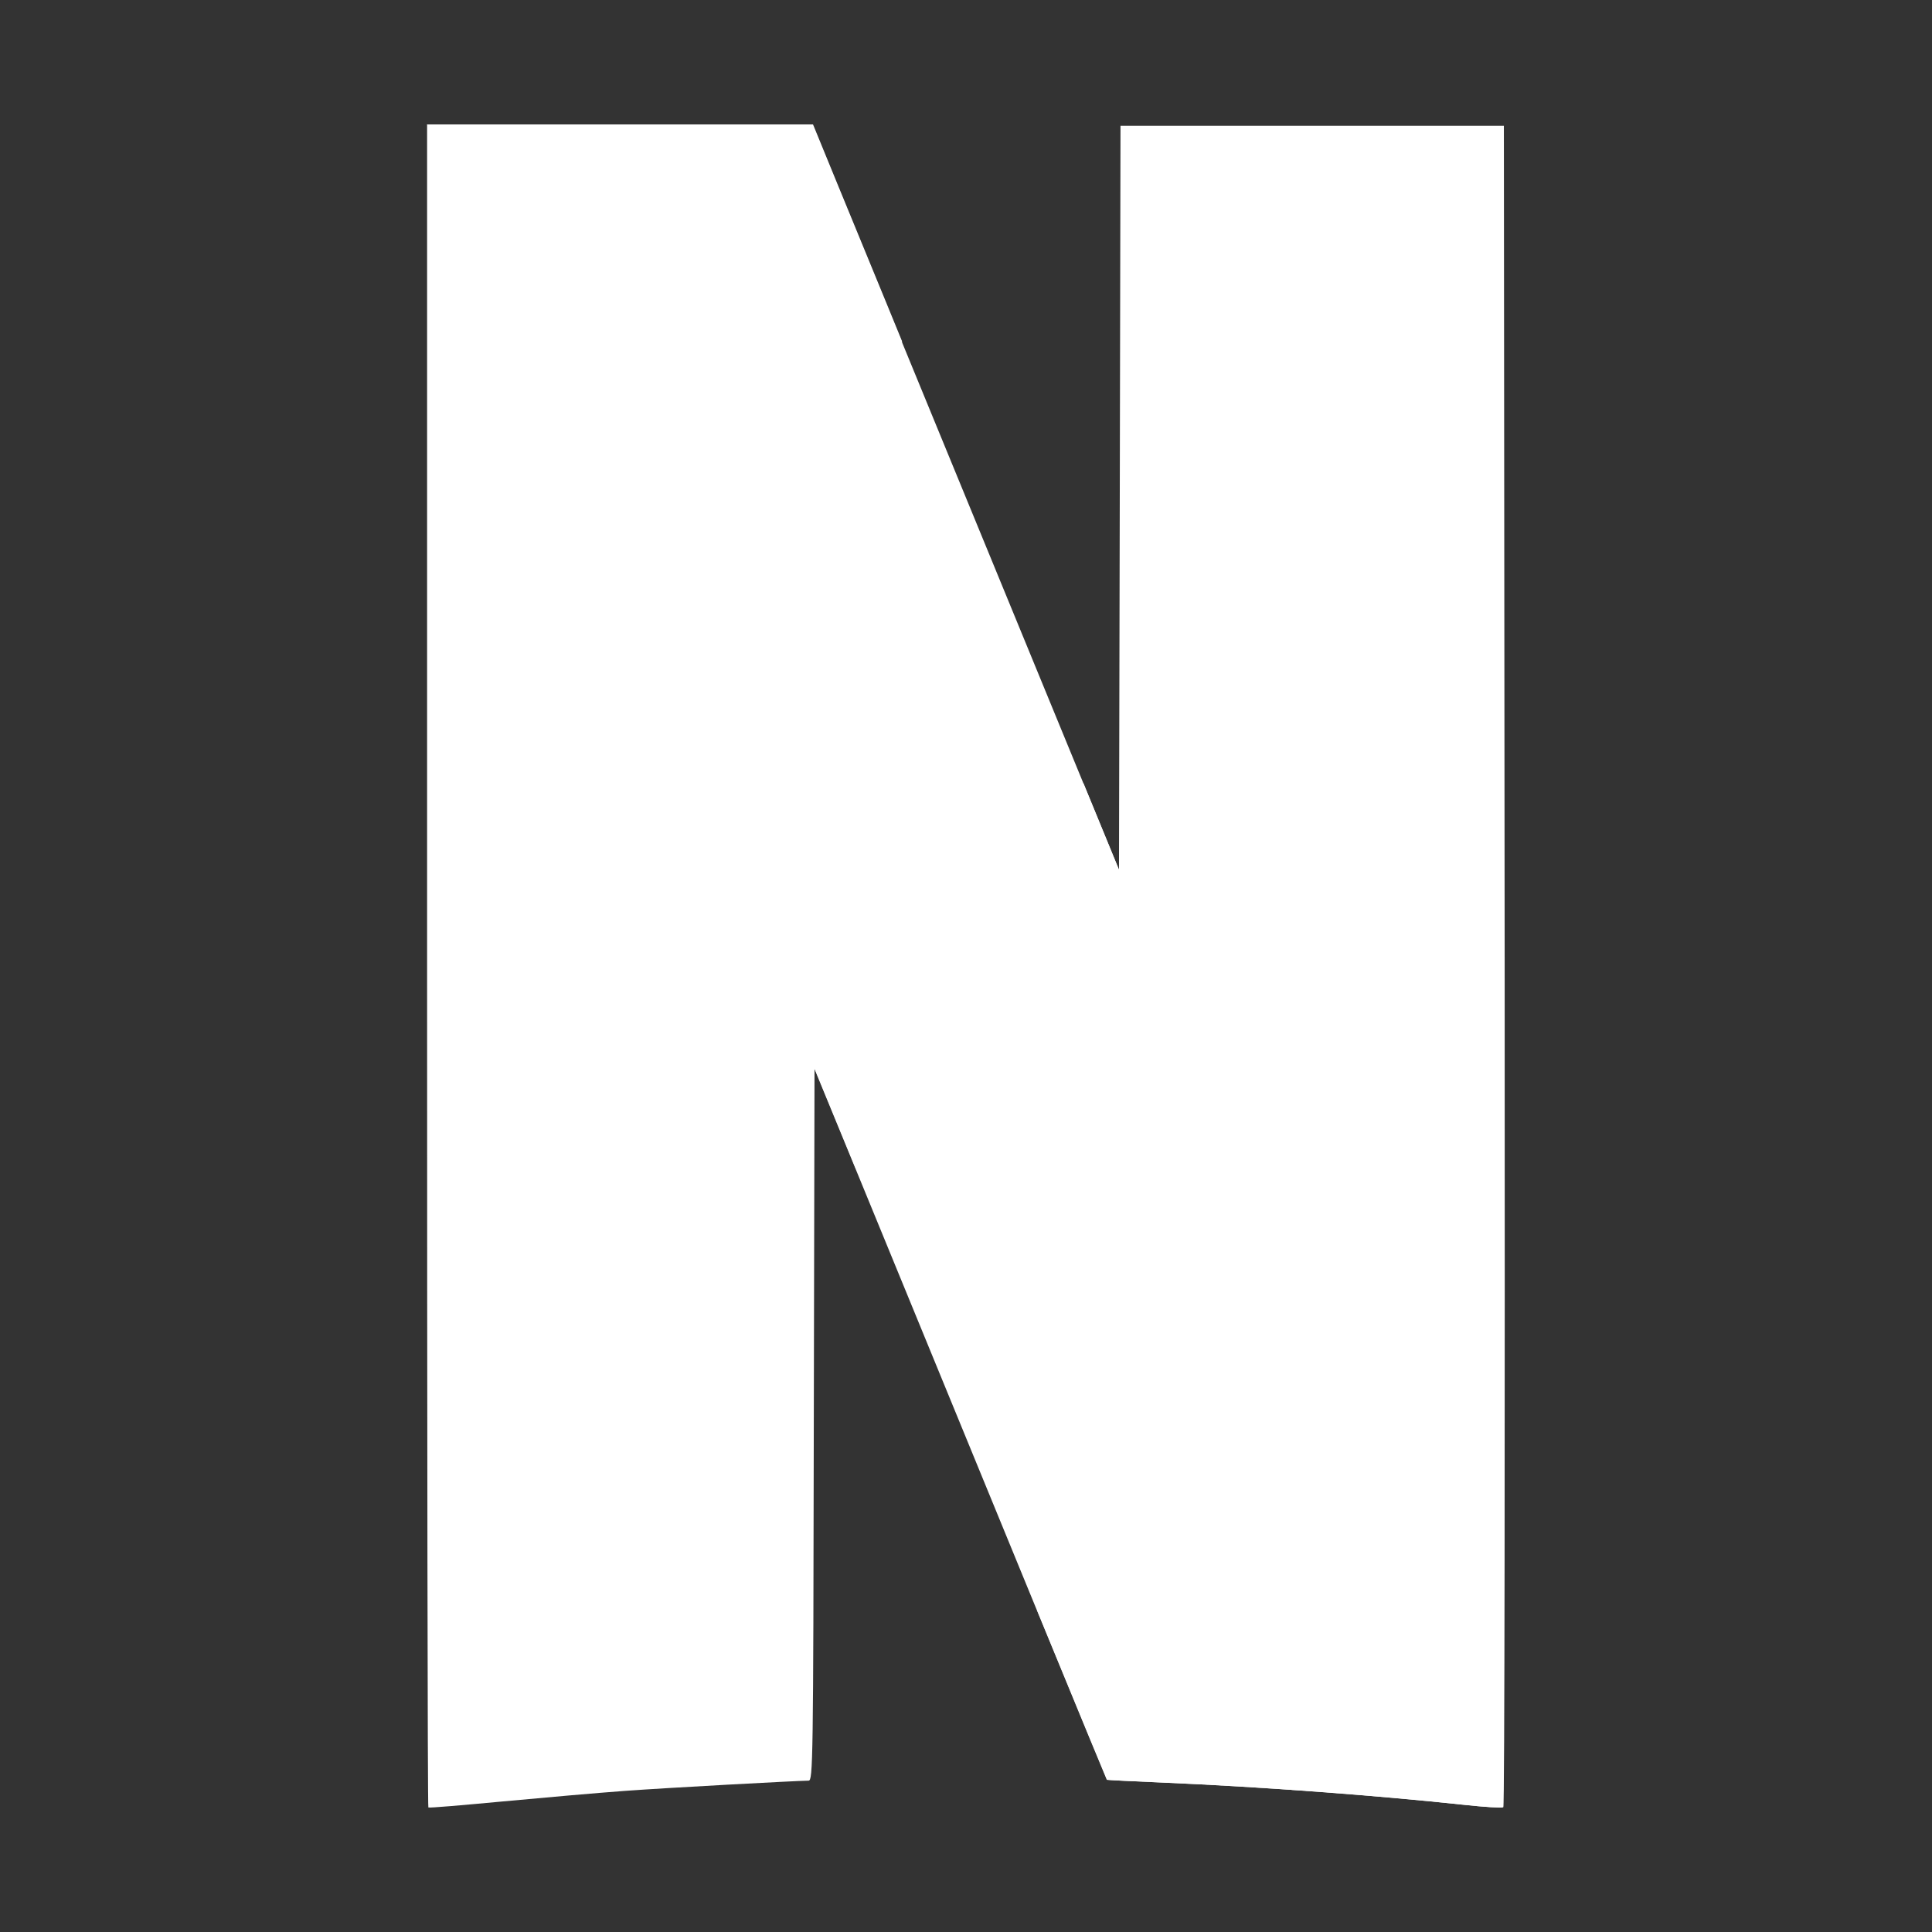
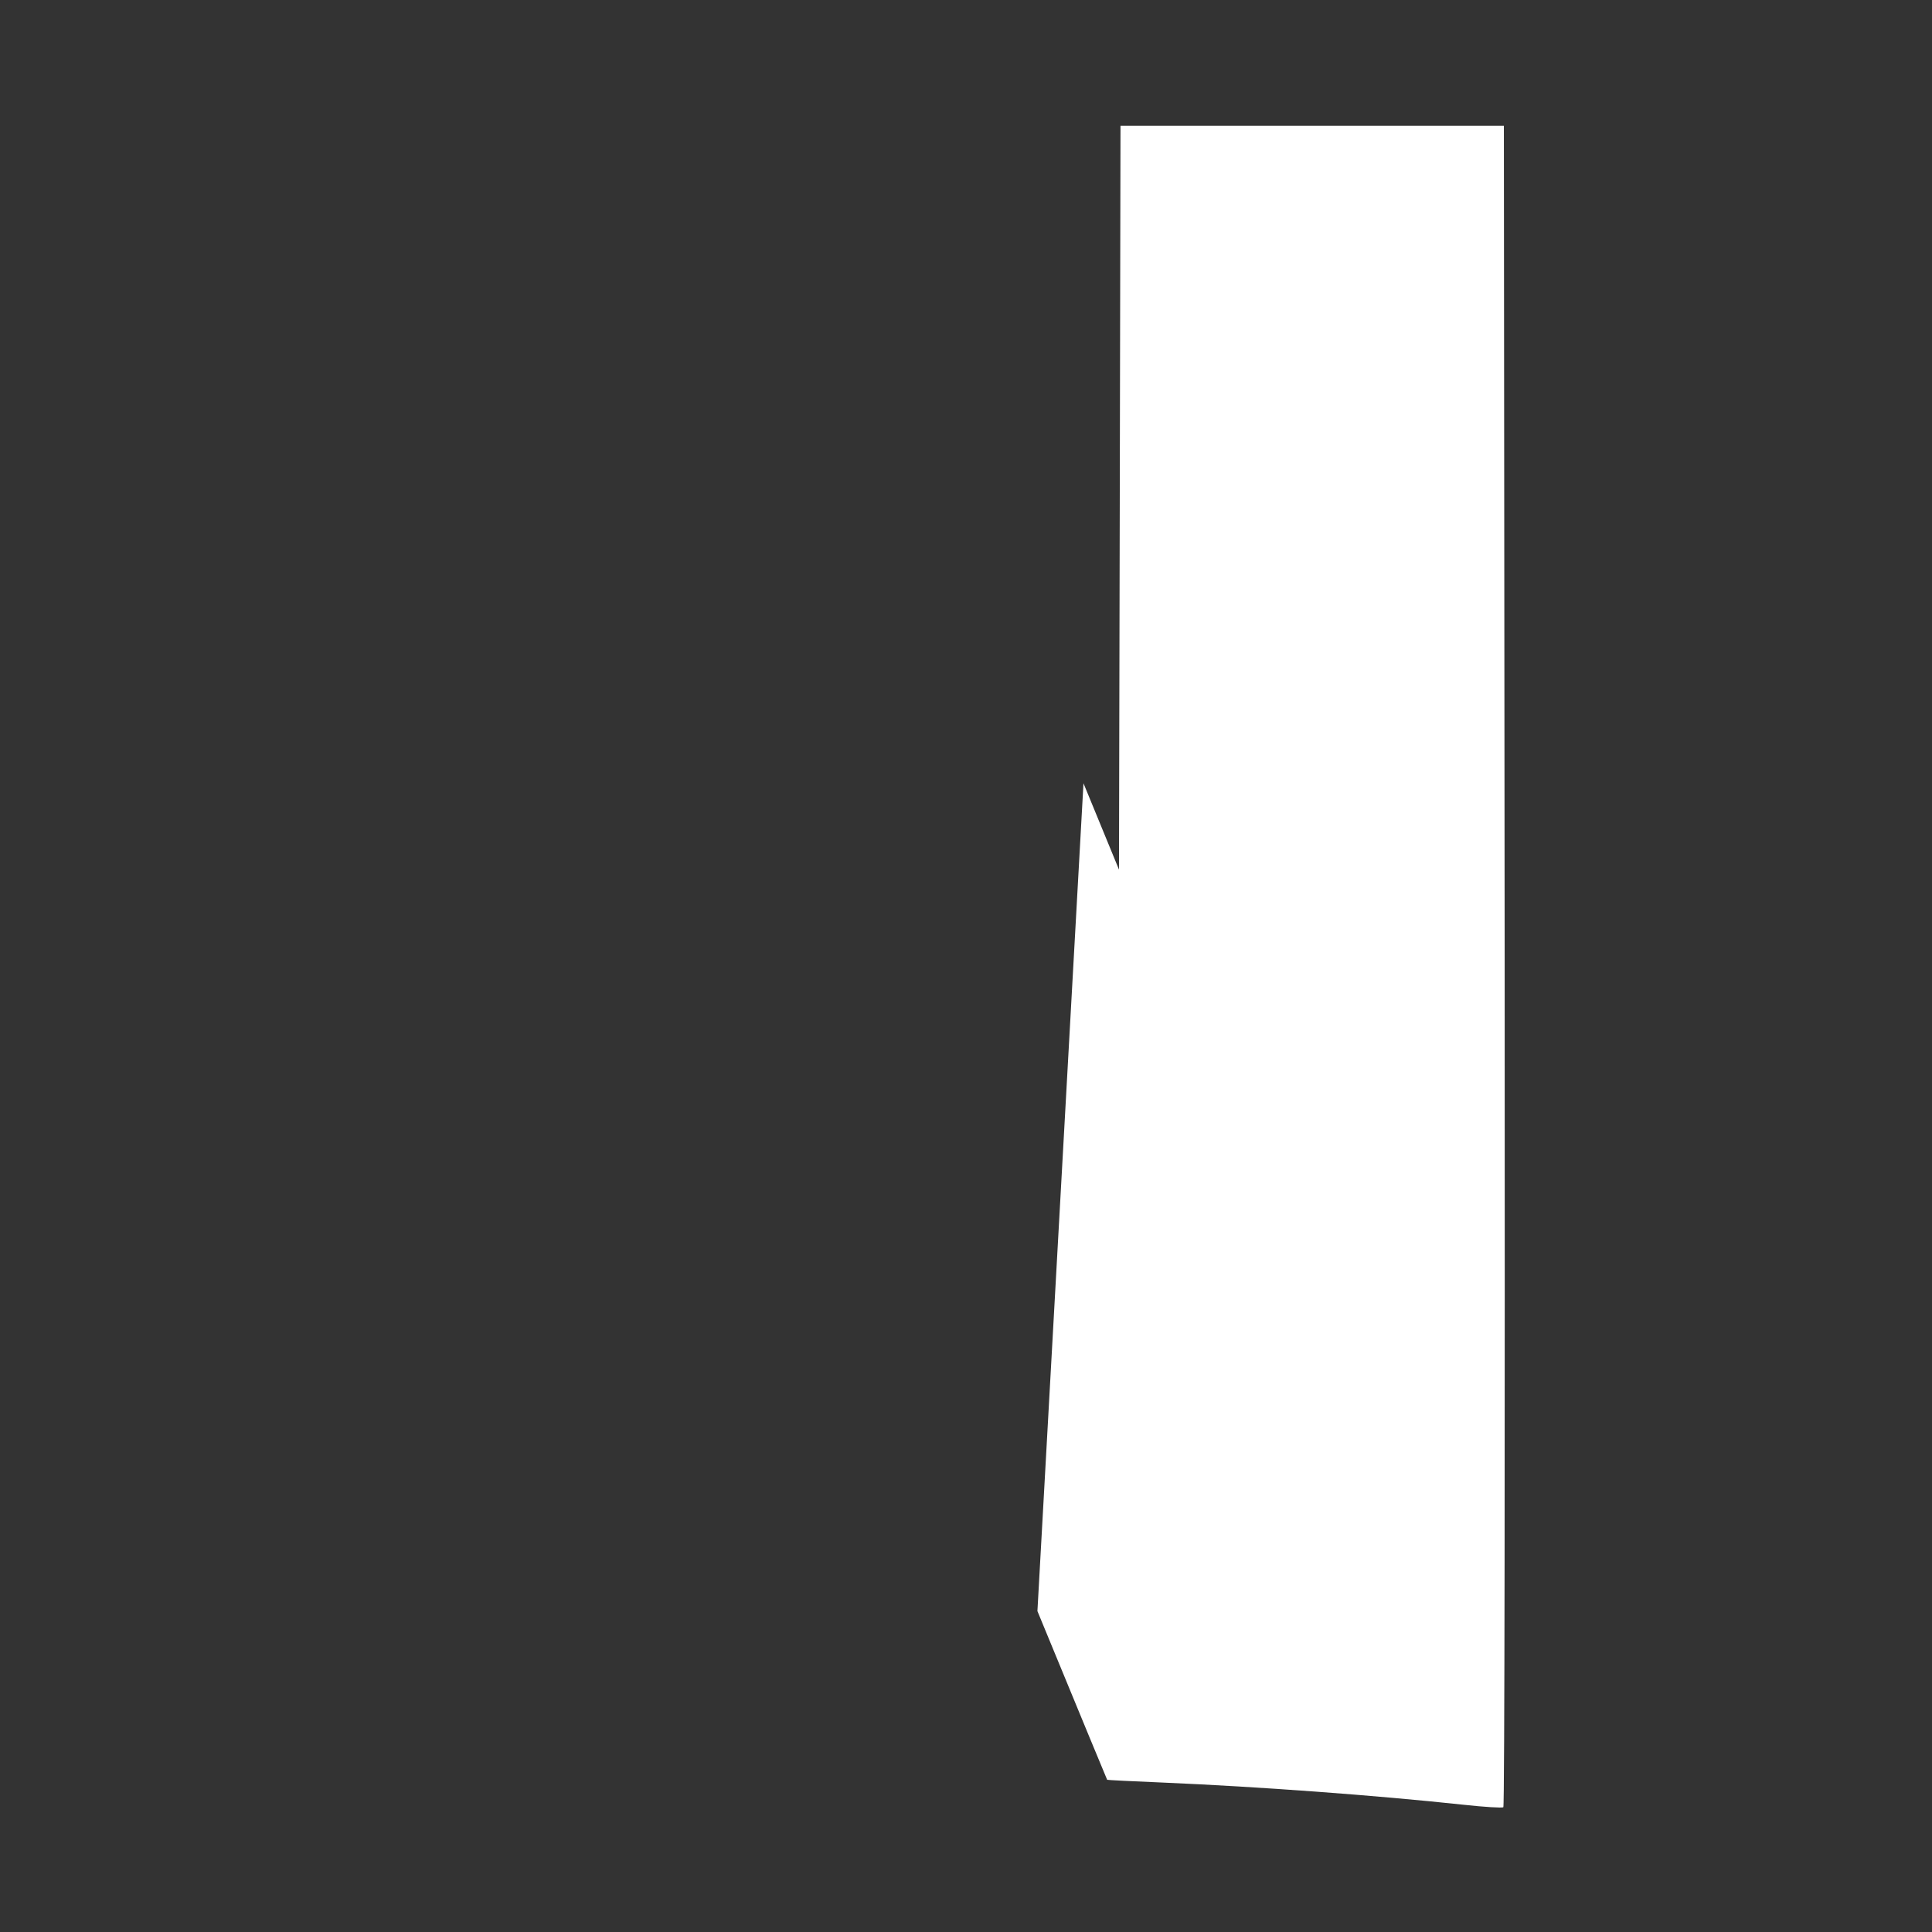
<svg xmlns="http://www.w3.org/2000/svg" width="32" height="32" viewBox="0 0 32 32" fill="none">
  <rect x="0" y="0" width="32" height="32" fill="#333333" stroke="none" />
  <g id="netflix">
    <path id="vector" d="M18.559 2.083L18.547 8.243L18.534 14.404L17.946 12.974V12.97L17.183 26.685C17.933 28.503 18.334 29.475 18.338 29.479C18.342 29.483 18.768 29.505 19.284 29.526C20.843 29.593 22.778 29.735 24.248 29.893C24.589 29.93 24.879 29.948 24.9 29.933C24.922 29.919 24.926 23.648 24.922 15.995L24.909 2.083H18.559Z" fill="white" />
-     <path id="vector_2" d="M7.074 2.064V15.992C7.074 23.652 7.082 29.926 7.095 29.937C7.108 29.948 7.658 29.9 8.322 29.838C8.987 29.776 9.903 29.695 10.359 29.662C11.058 29.611 13.155 29.497 13.393 29.493C13.466 29.493 13.47 29.182 13.479 23.593L13.491 17.693L13.998 18.925C14.075 19.116 14.101 19.174 14.177 19.361L14.94 5.651C14.778 5.258 14.863 5.464 14.68 5.016C14.058 3.502 13.53 2.222 13.508 2.163L13.466 2.061H7.074V2.064Z" fill="white" />
-     <path id="vector_3" d="M7.074 2.064L13.487 17.704V17.697L13.994 18.929C16.811 25.79 18.324 29.471 18.332 29.479C18.336 29.482 18.762 29.504 19.278 29.526C20.838 29.592 22.772 29.735 24.243 29.893C24.579 29.93 24.873 29.948 24.89 29.933L18.532 14.4V14.404L17.944 12.973C17.369 11.576 16.986 10.641 14.672 5.016C14.05 3.502 13.521 2.222 13.5 2.163L13.457 2.061H10.265L7.074 2.064Z" fill="white" />
  </g>
</svg>